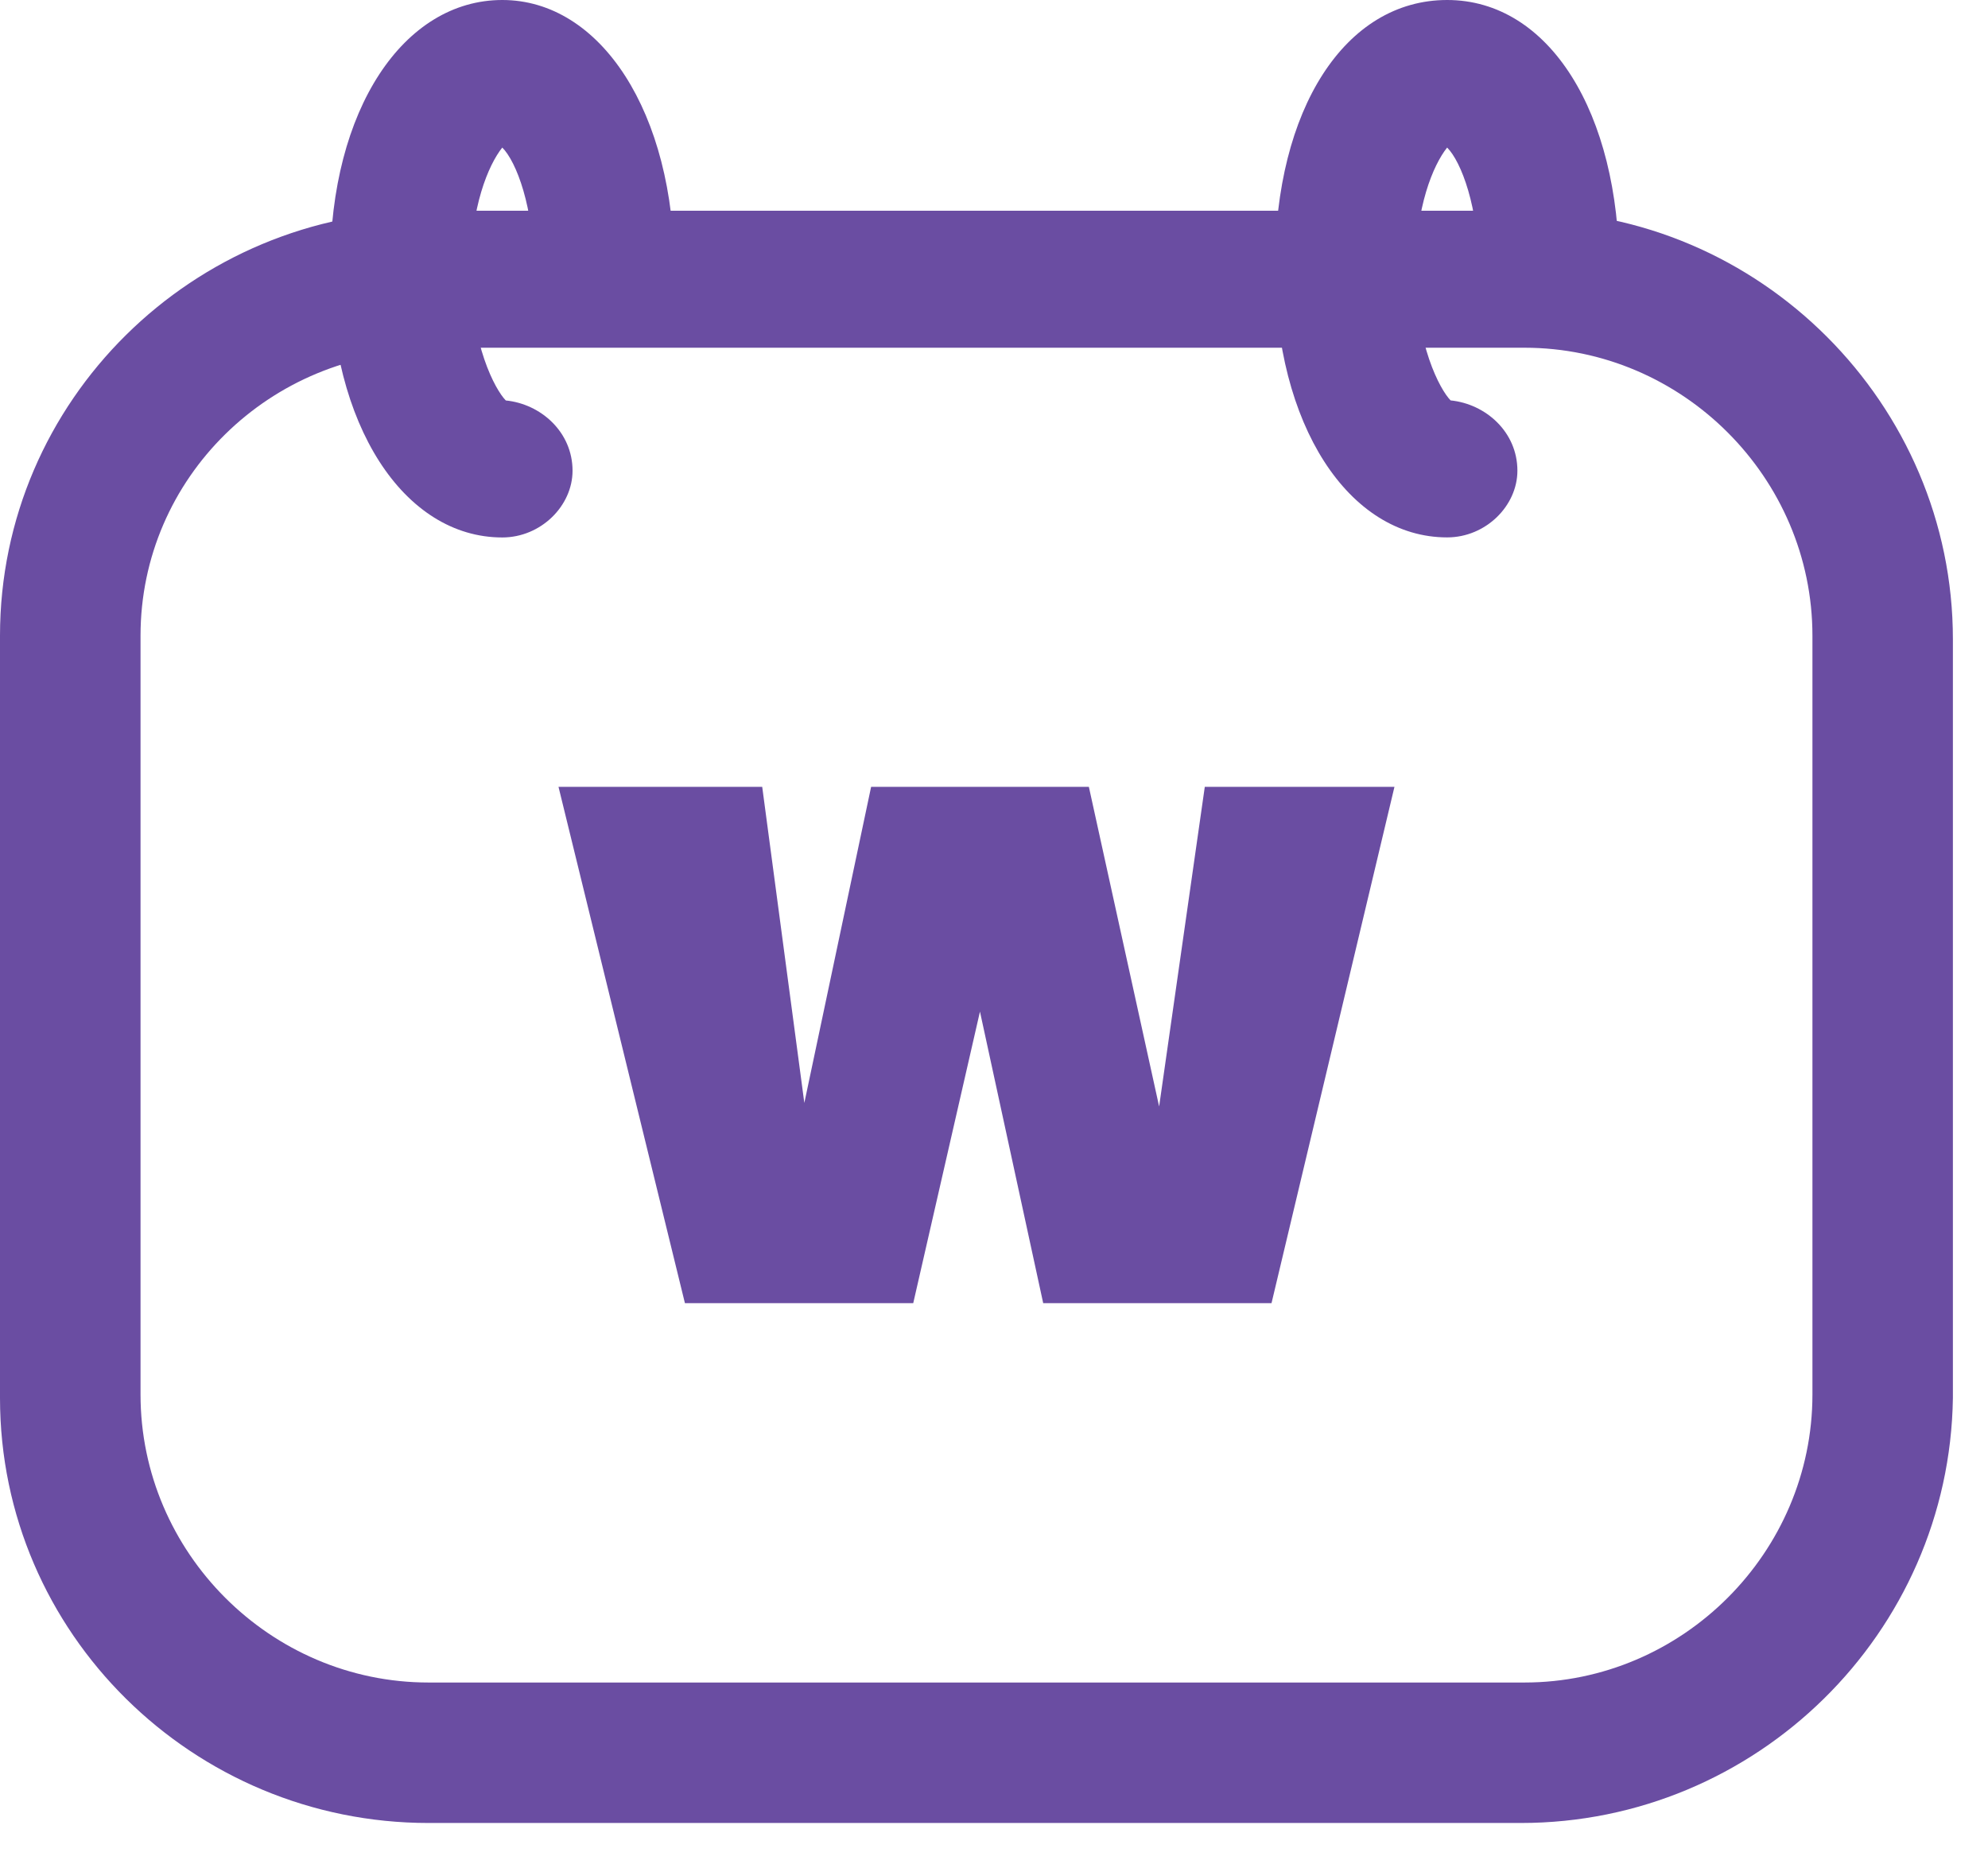
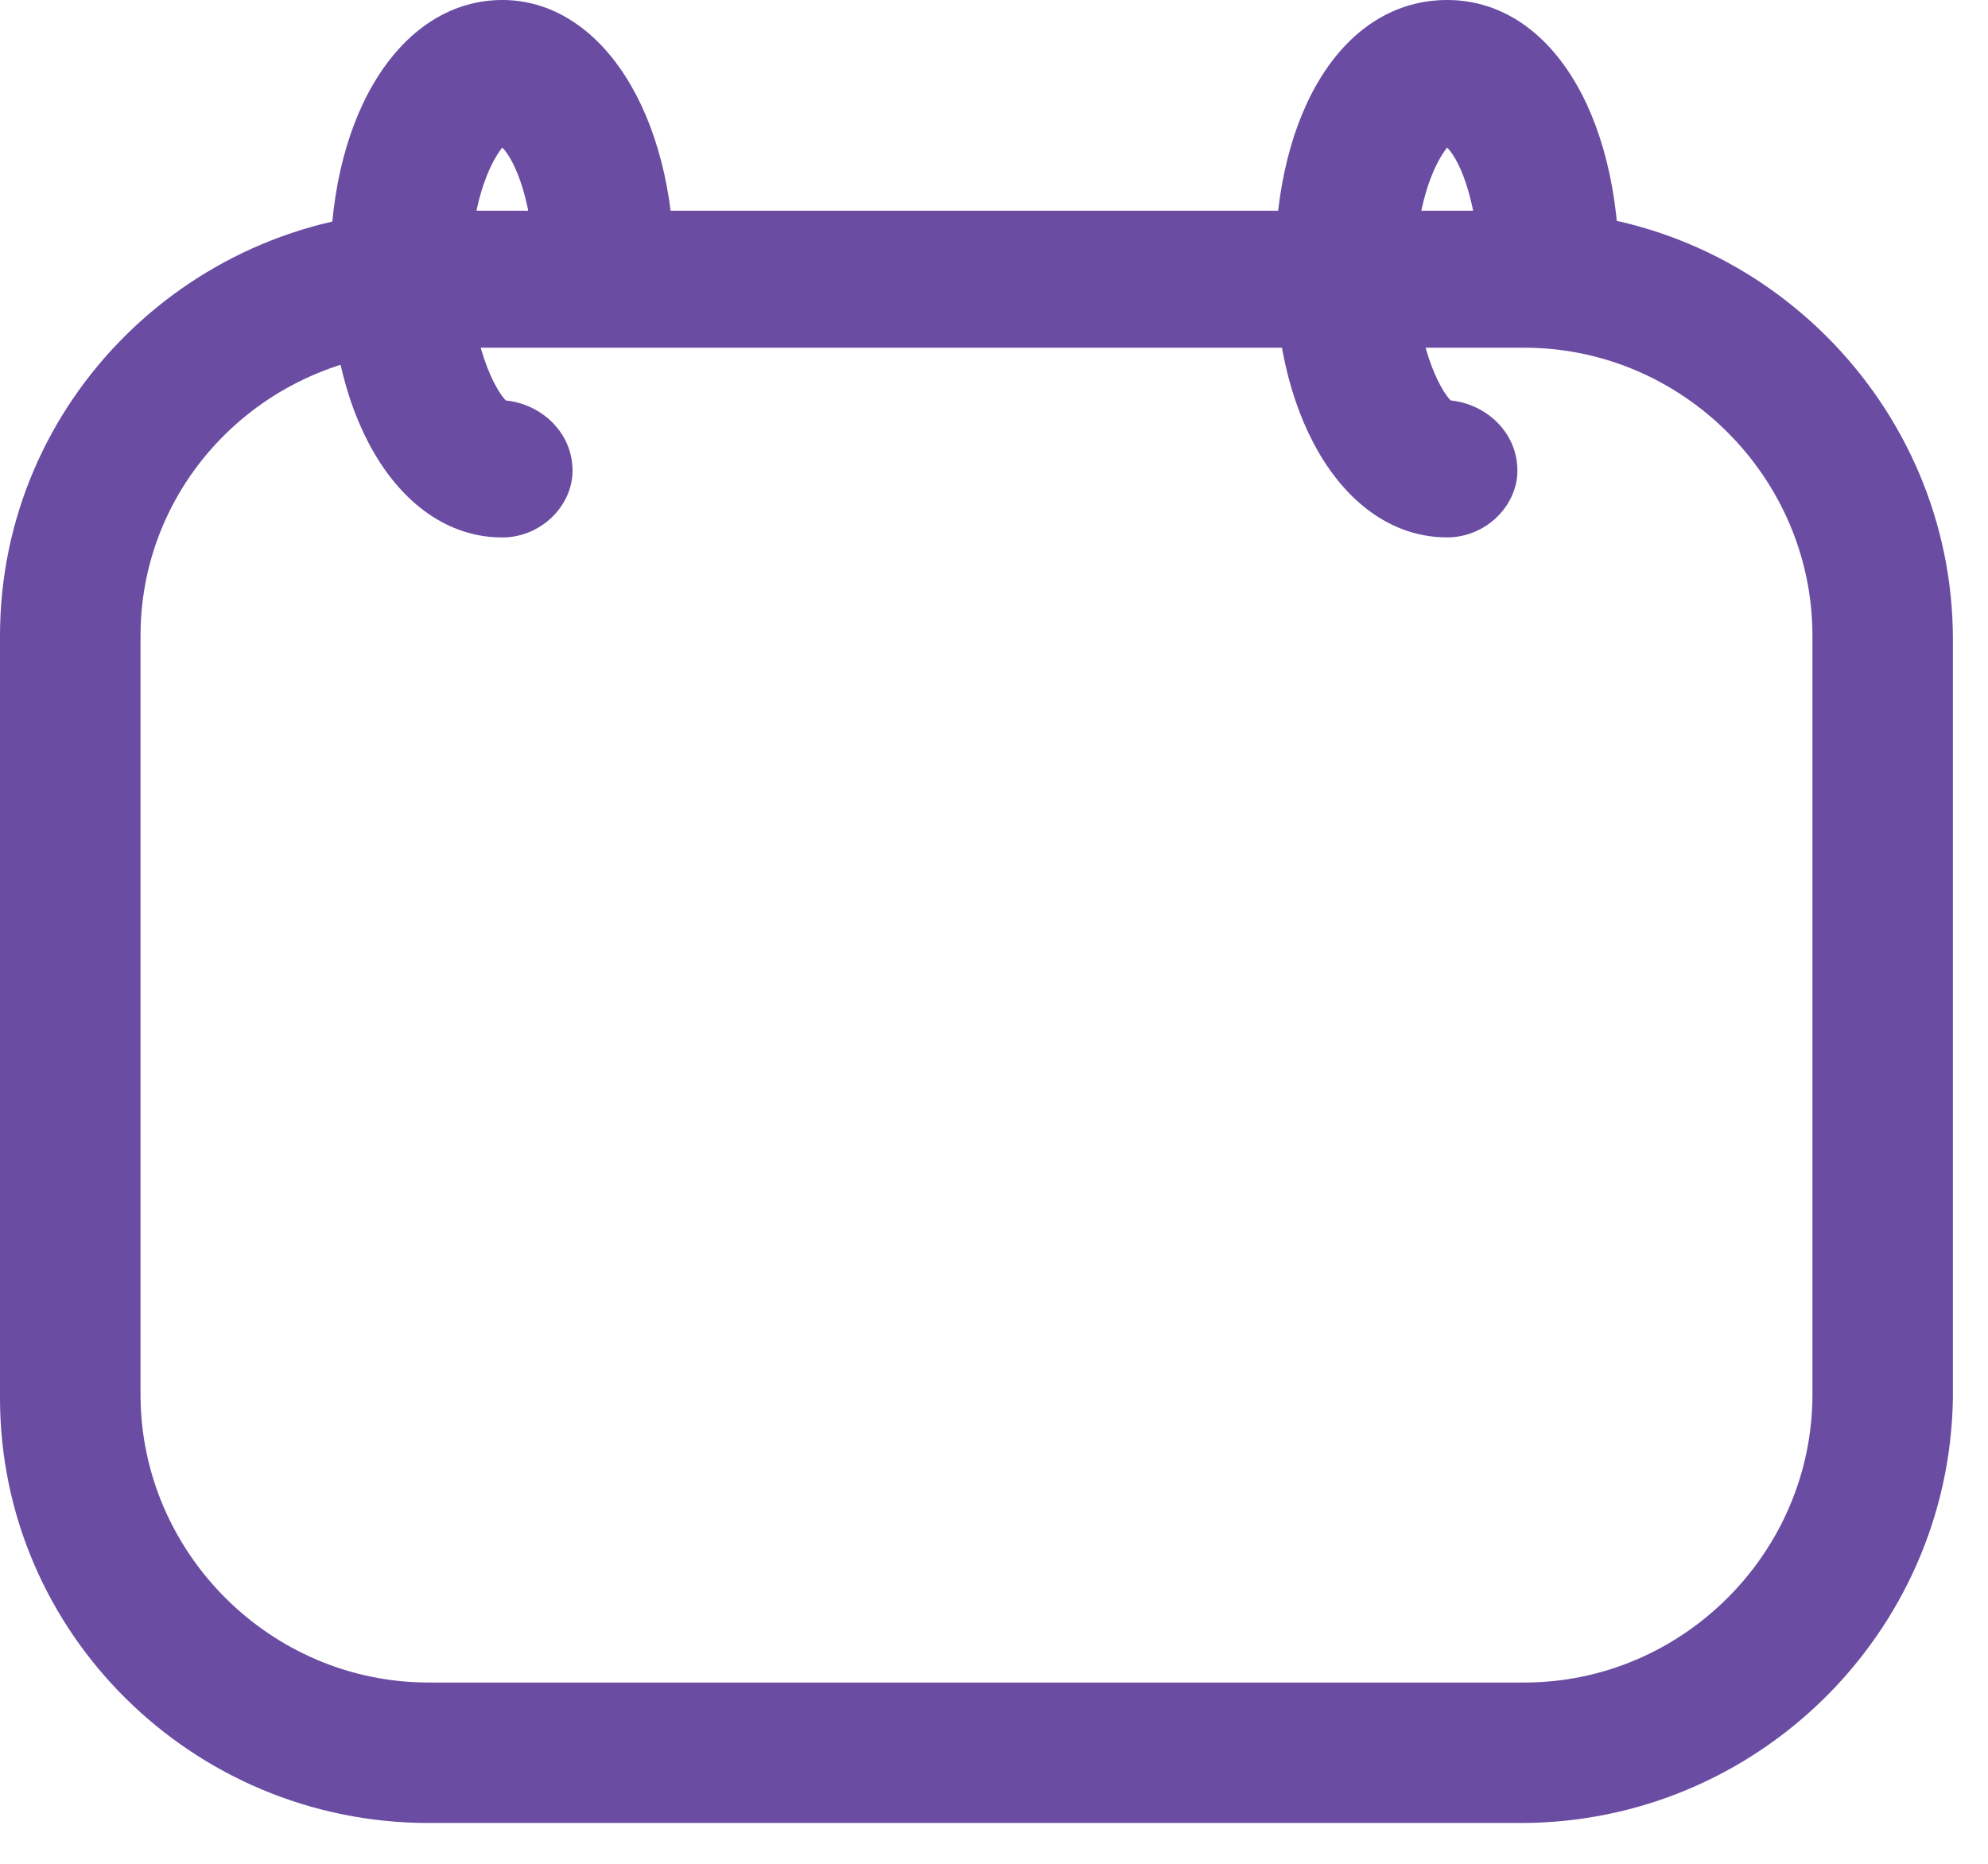
<svg xmlns="http://www.w3.org/2000/svg" width="32" height="30" viewBox="0 0 32 30" fill="none">
  <path d="M24.481 29.343H6.898C3.11 29.343 0 26.29 0 22.502V10.233C0 6.445 3.11 3.392 6.898 3.392H24.538C28.326 3.392 31.435 6.502 31.435 10.29V22.502C31.379 26.29 28.269 29.343 24.481 29.343ZM6.898 5.654C4.353 5.654 2.262 7.689 2.262 10.233V22.446C2.262 24.99 4.353 27.082 6.898 27.082H24.538C27.082 27.082 29.174 24.99 29.174 22.446V10.233C29.174 7.689 27.082 5.597 24.538 5.597H6.898V5.654Z" fill="#6A4DA2" />
  <path d="M8.085 8.651C6.502 8.651 5.315 6.842 5.315 4.297C5.315 1.753 6.502 0 8.085 0C9.668 0 10.855 1.81 10.855 4.354C10.855 4.976 10.347 5.485 9.725 5.485C9.103 5.485 8.594 4.976 8.594 4.354C8.594 3.336 8.311 2.601 8.085 2.375C7.859 2.658 7.576 3.336 7.576 4.354C7.576 5.541 7.972 6.276 8.142 6.446C8.707 6.502 9.216 6.955 9.216 7.577C9.216 8.142 8.707 8.651 8.085 8.651Z" fill="#6A4DA2" />
  <path d="M23.294 8.65C21.711 8.65 20.523 6.841 20.523 4.297C20.523 1.753 21.654 0 23.294 0C24.933 0 26.064 1.809 26.064 4.353C26.064 4.975 25.555 5.484 24.933 5.484C24.311 5.484 23.803 4.975 23.803 4.353C23.803 3.336 23.52 2.601 23.294 2.375C23.068 2.657 22.785 3.336 22.785 4.353C22.785 5.541 23.181 6.276 23.35 6.445C23.916 6.502 24.425 6.954 24.425 7.576C24.425 8.142 23.916 8.65 23.294 8.65Z" fill="#6A4DA2" />
-   <path d="M8.99 12.665H12.269L12.947 17.753L14.022 12.665H17.527L18.658 17.81L19.393 12.665H22.446L20.467 20.976H16.792L15.774 16.283L14.7 20.976H11.025L8.99 12.665Z" fill="#6A4DA2" />
</svg>